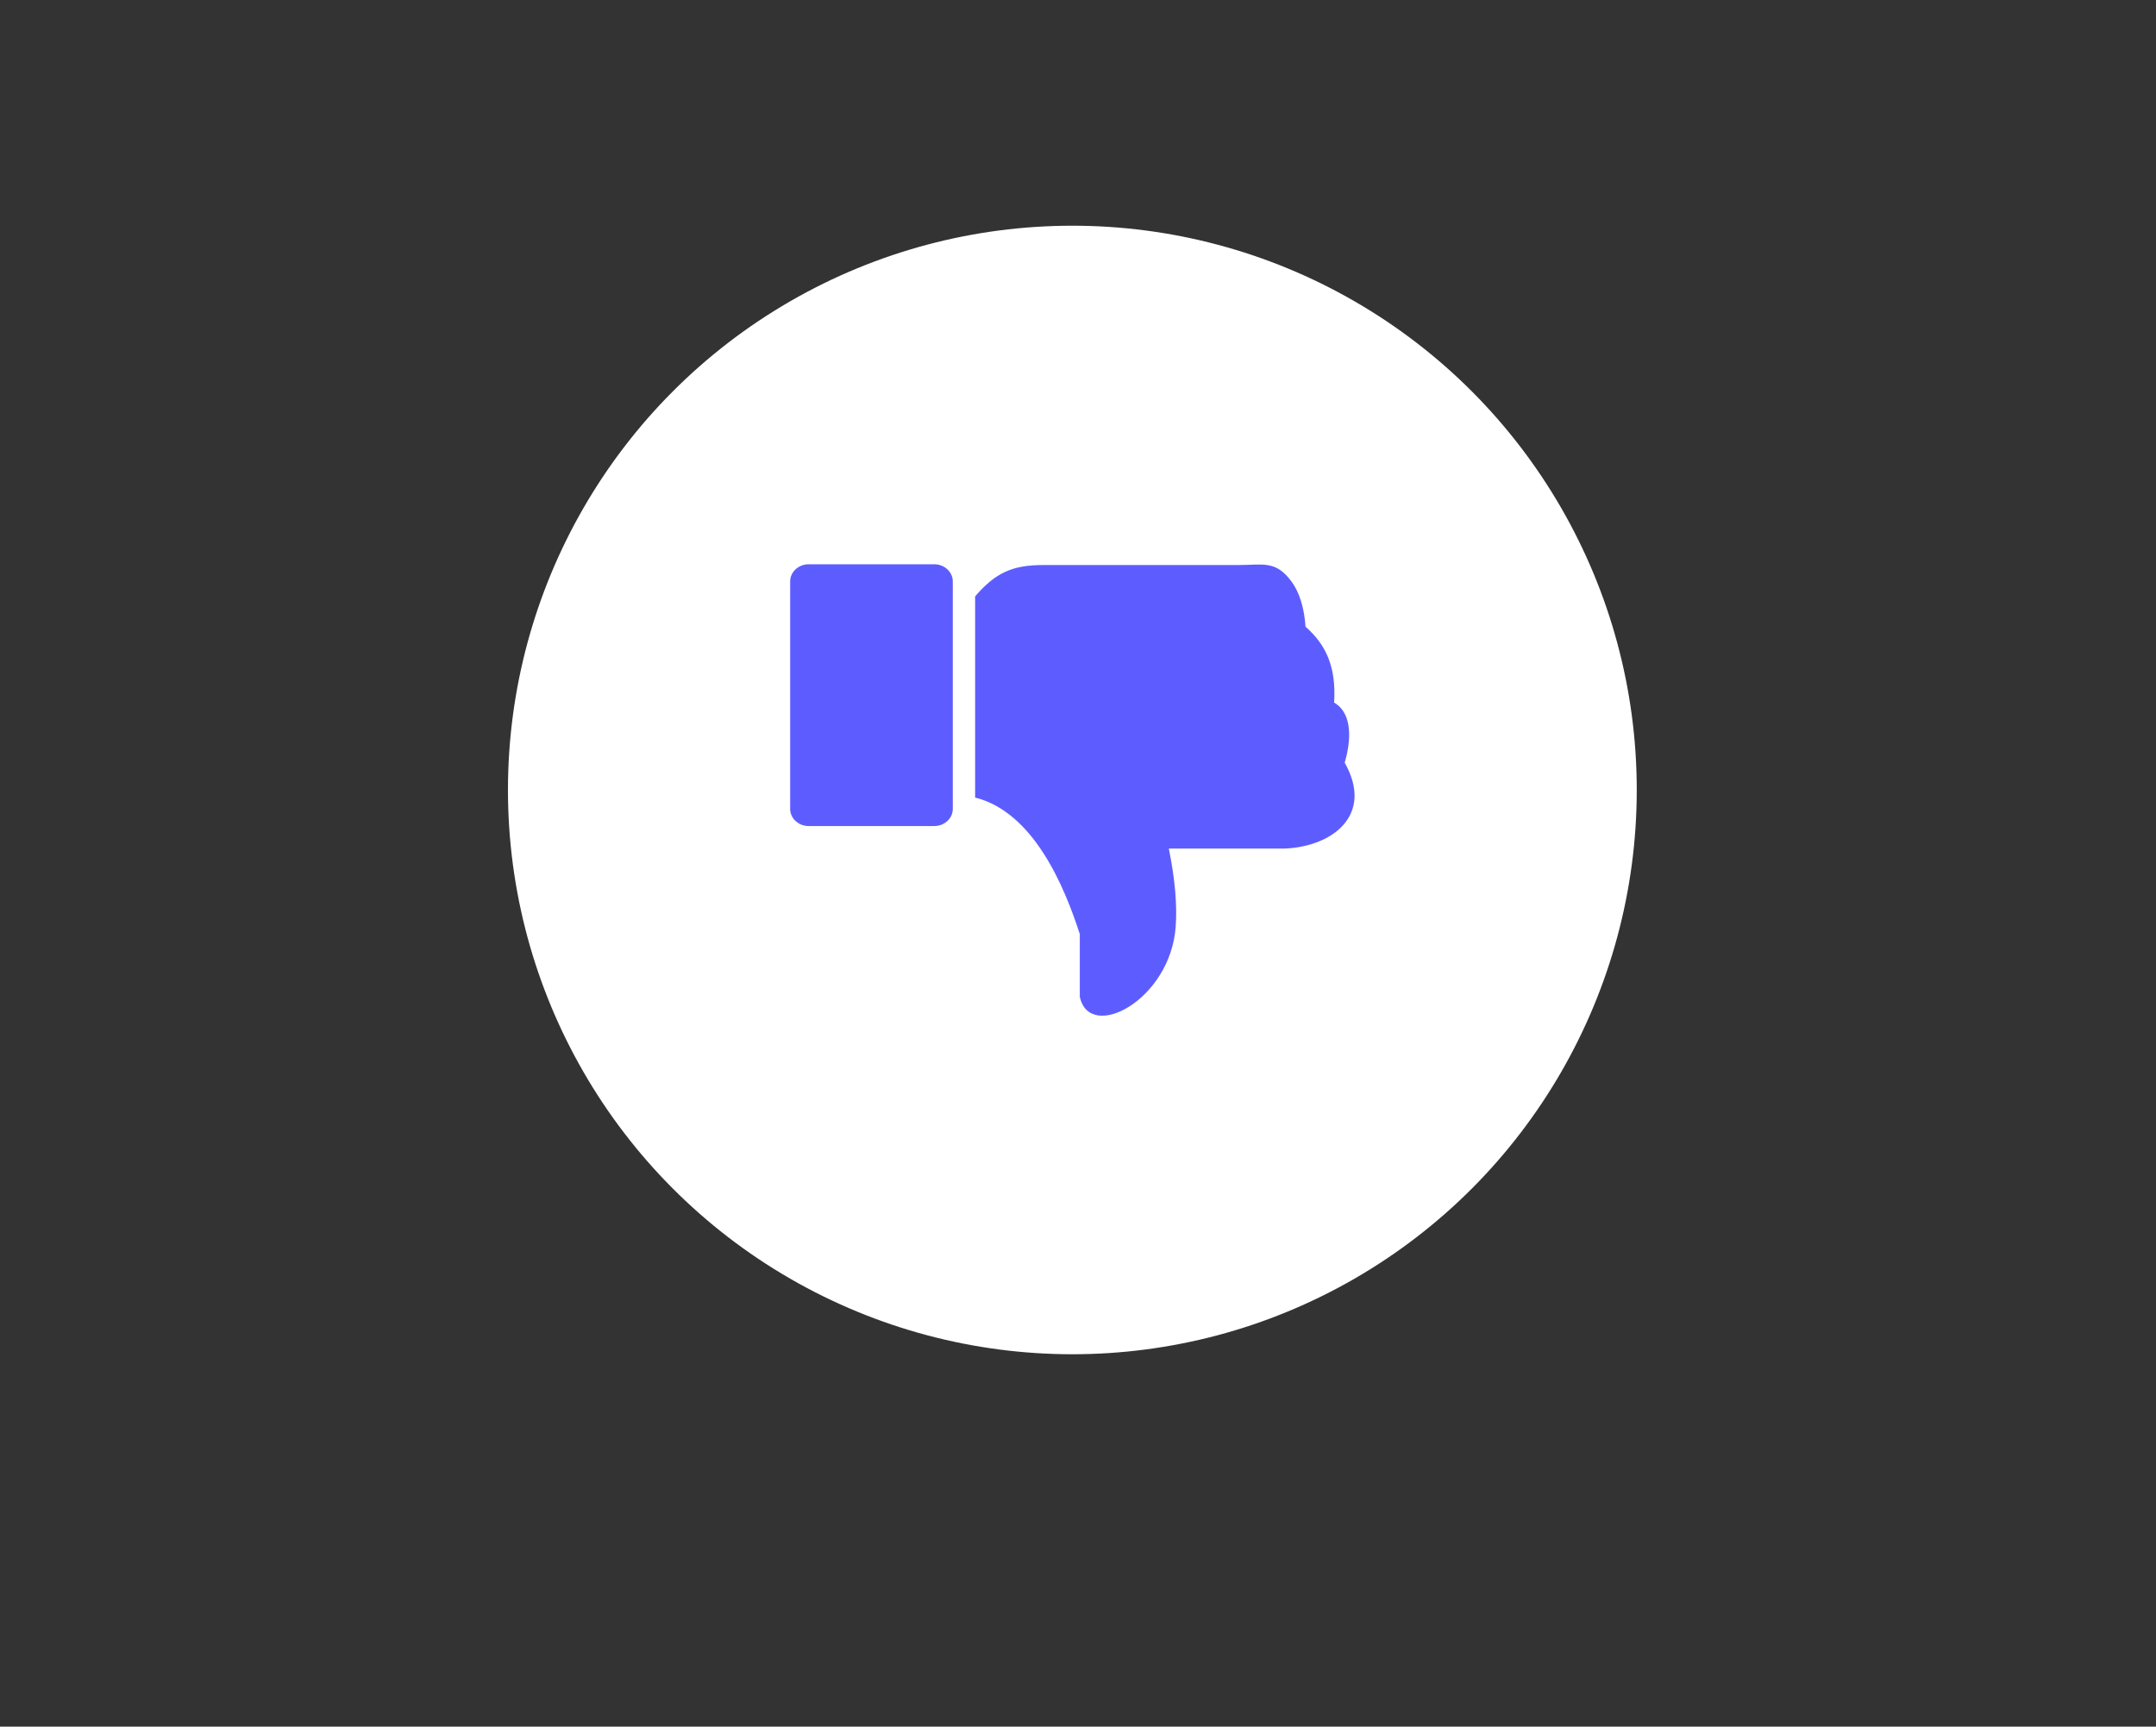
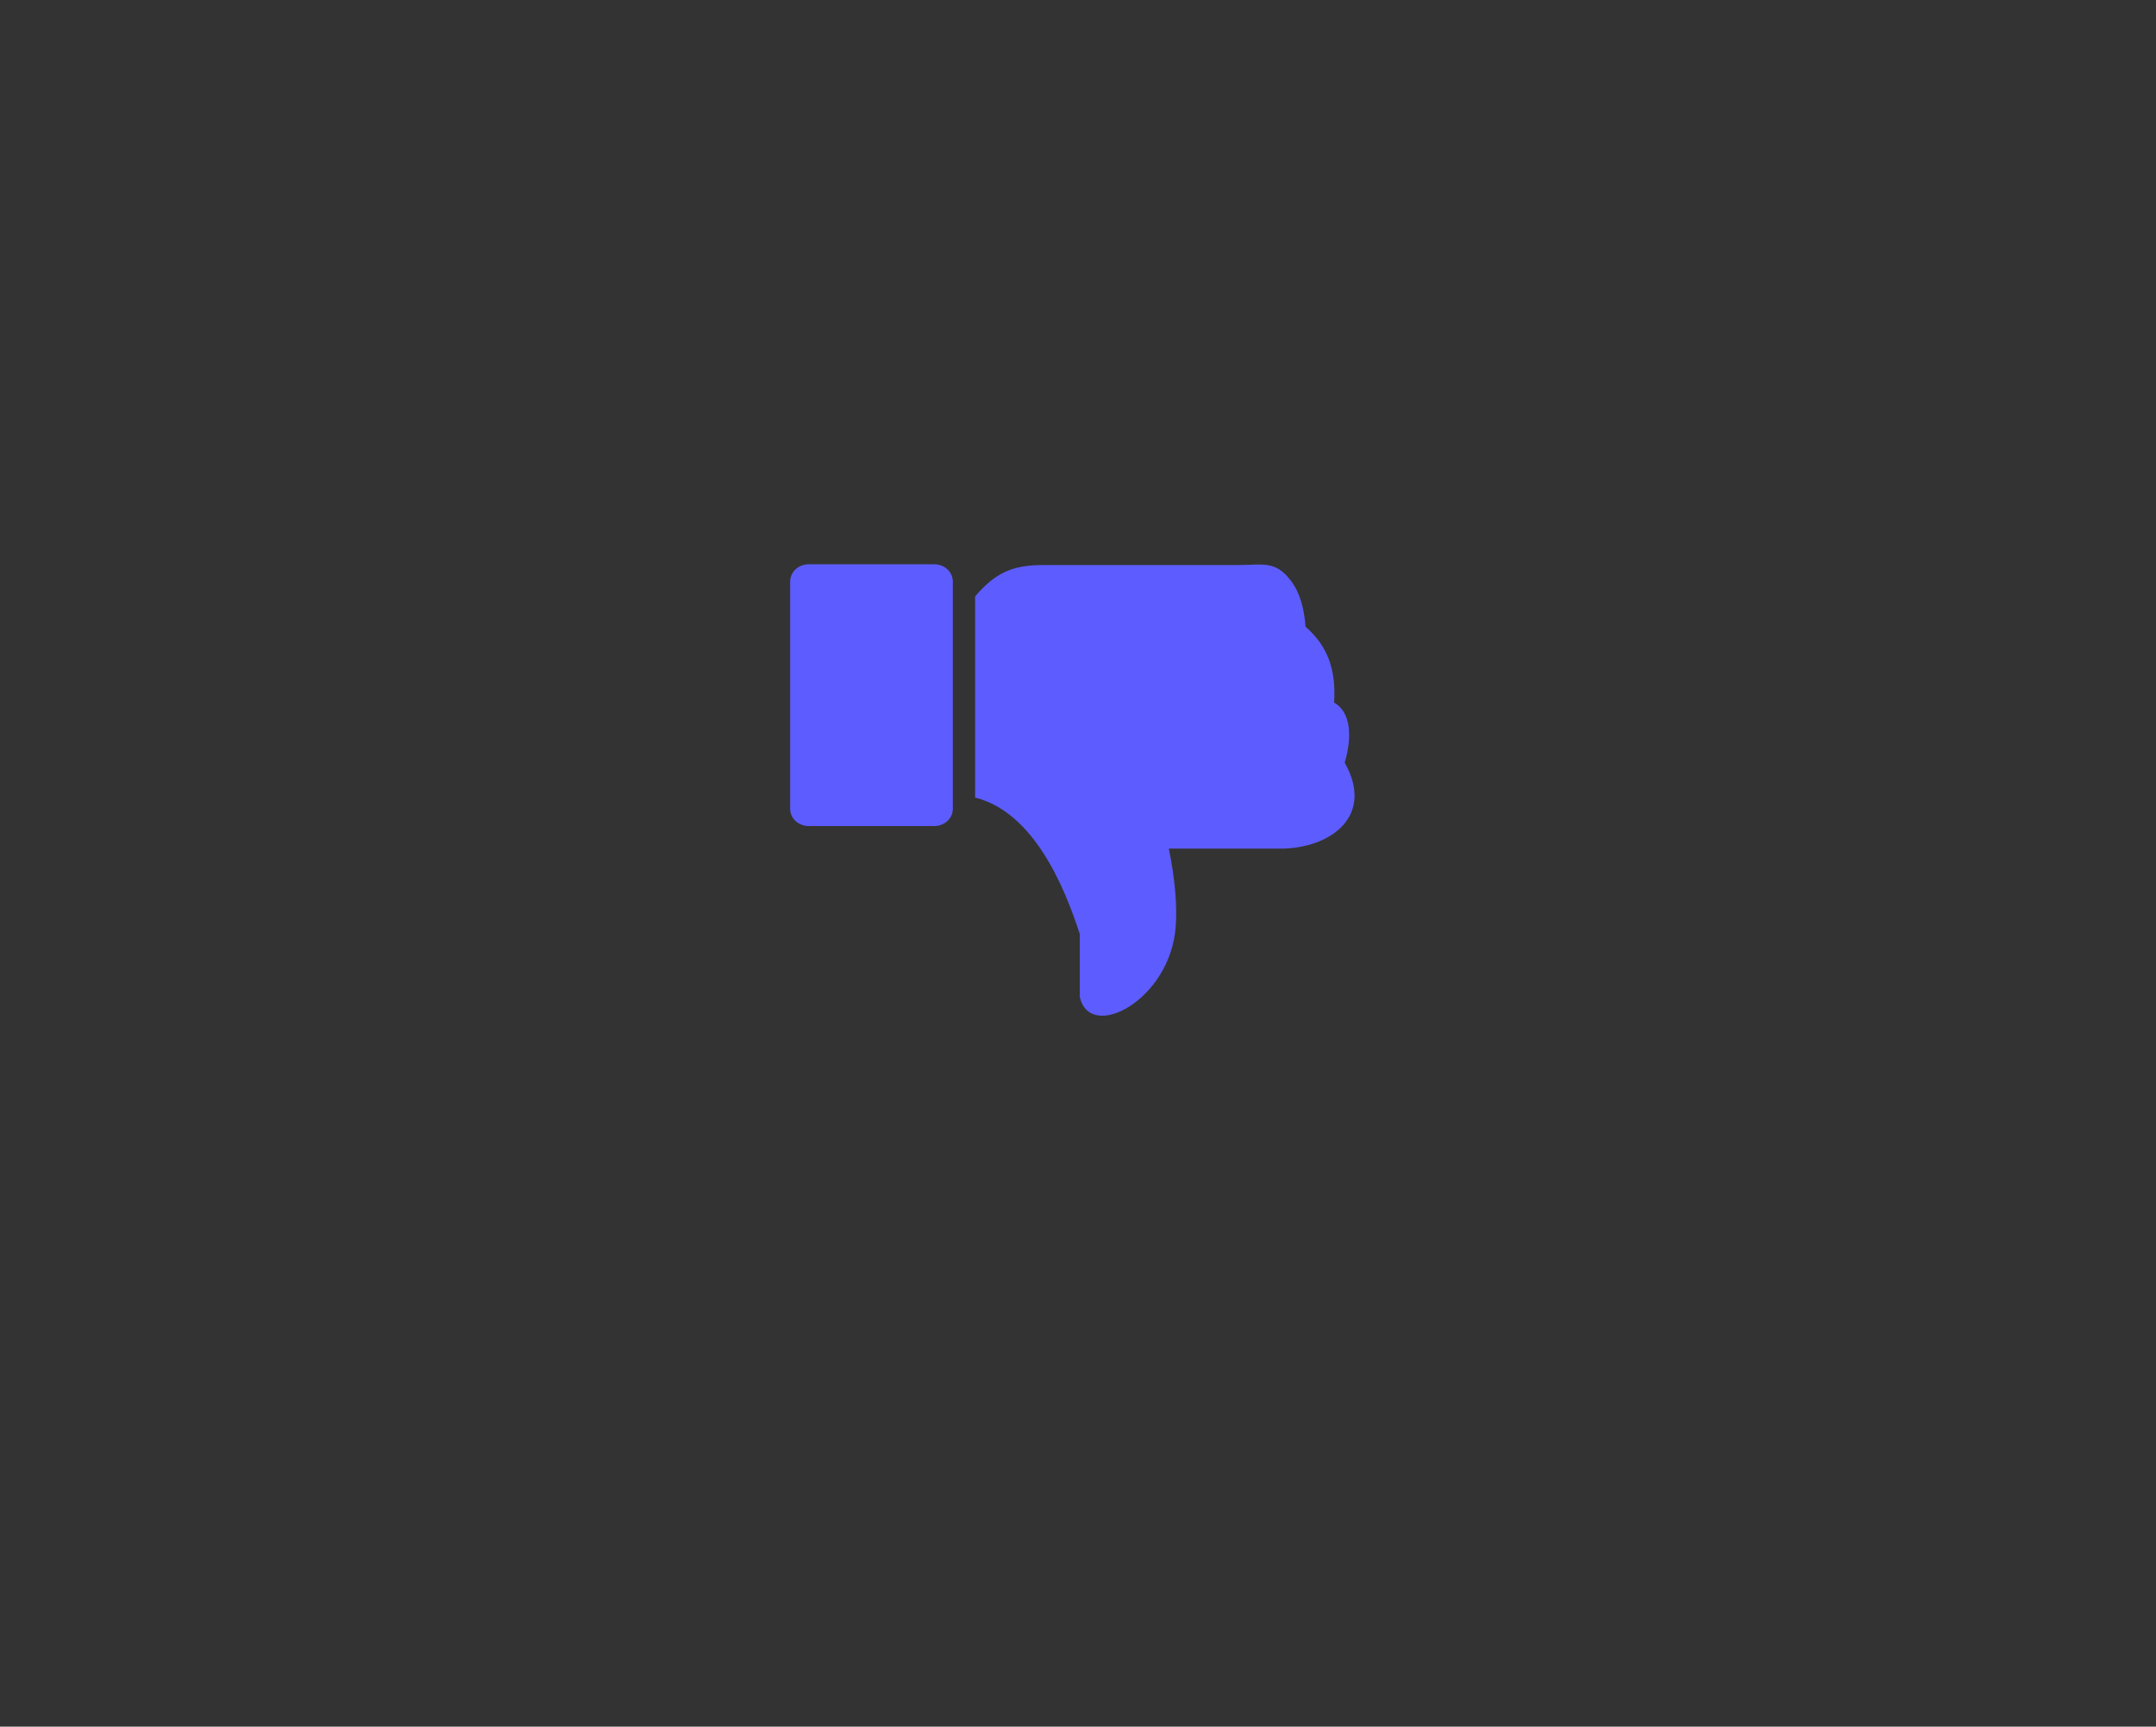
<svg xmlns="http://www.w3.org/2000/svg" width="191" height="153" viewBox="0 0 191 153" fill="none">
  <rect x="0" y="0" width="191" height="153" fill="#333333" stroke="none" />
-   <circle cx="95" cy="70" r="50" fill="white" />
  <g clip-path="url(#clip0_1_46)">
    <path fill-rule="evenodd" clip-rule="evenodd" d="M71.64 73.195H82.773C83.672 73.195 84.408 72.513 84.408 71.68V51.519C84.408 50.682 83.672 50 82.773 50H71.64C70.737 50 70 50.682 70 51.519V71.68C70 72.513 70.737 73.195 71.64 73.195ZM95.659 88.32C96.522 92.37 103.683 88.64 104.155 82.11C104.298 80.113 104.074 77.788 103.545 75.192H113.778C118.035 75.038 121.75 72.216 119.125 67.581C119.723 65.561 119.813 63.191 118.189 62.257C118.393 59.069 117.441 57.095 115.658 55.535C115.54 53.941 115.174 52.525 114.344 51.436C112.969 49.638 111.854 50.068 109.689 50.068H92.408C89.67 50.068 88.176 50.765 86.386 52.845V70.671C91.537 71.959 94.276 78.485 95.659 82.769V88.32Z" fill="#5D5DFF" />
  </g>
  <defs>
    <clipPath id="clip0_1_46">
      <rect width="50" height="40" fill="white" transform="translate(70 50)" />
    </clipPath>
  </defs>
</svg>